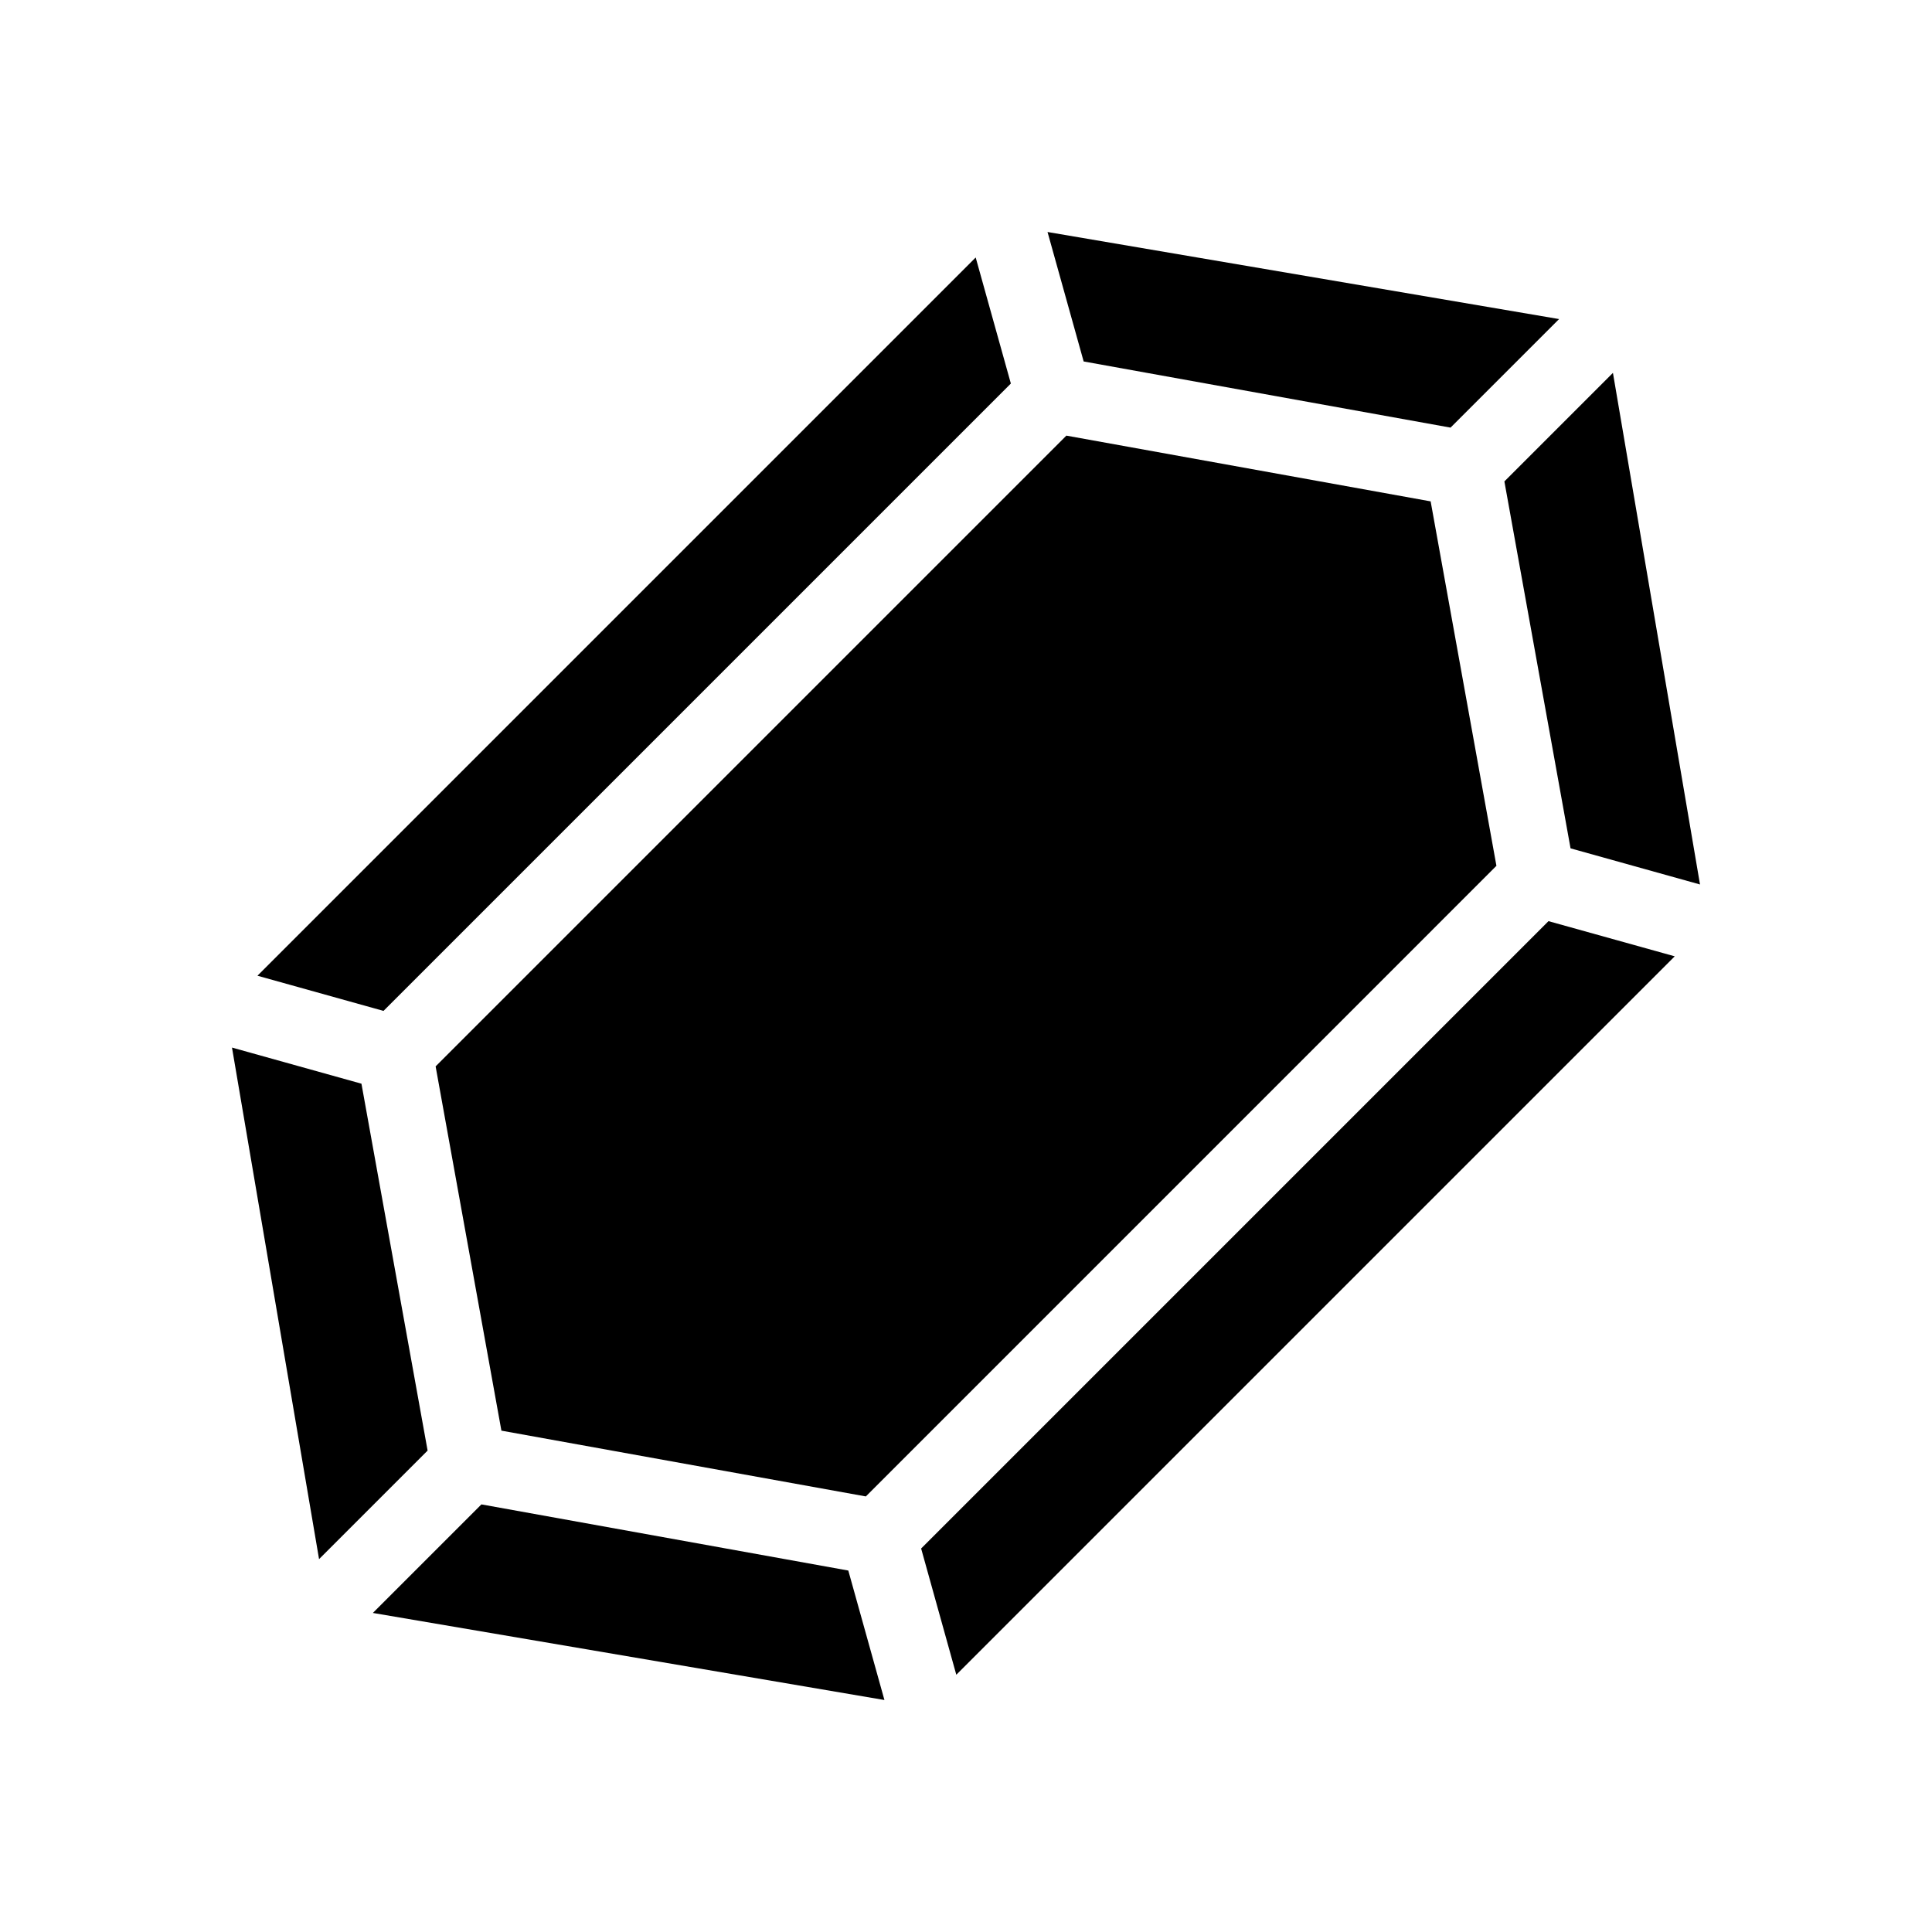
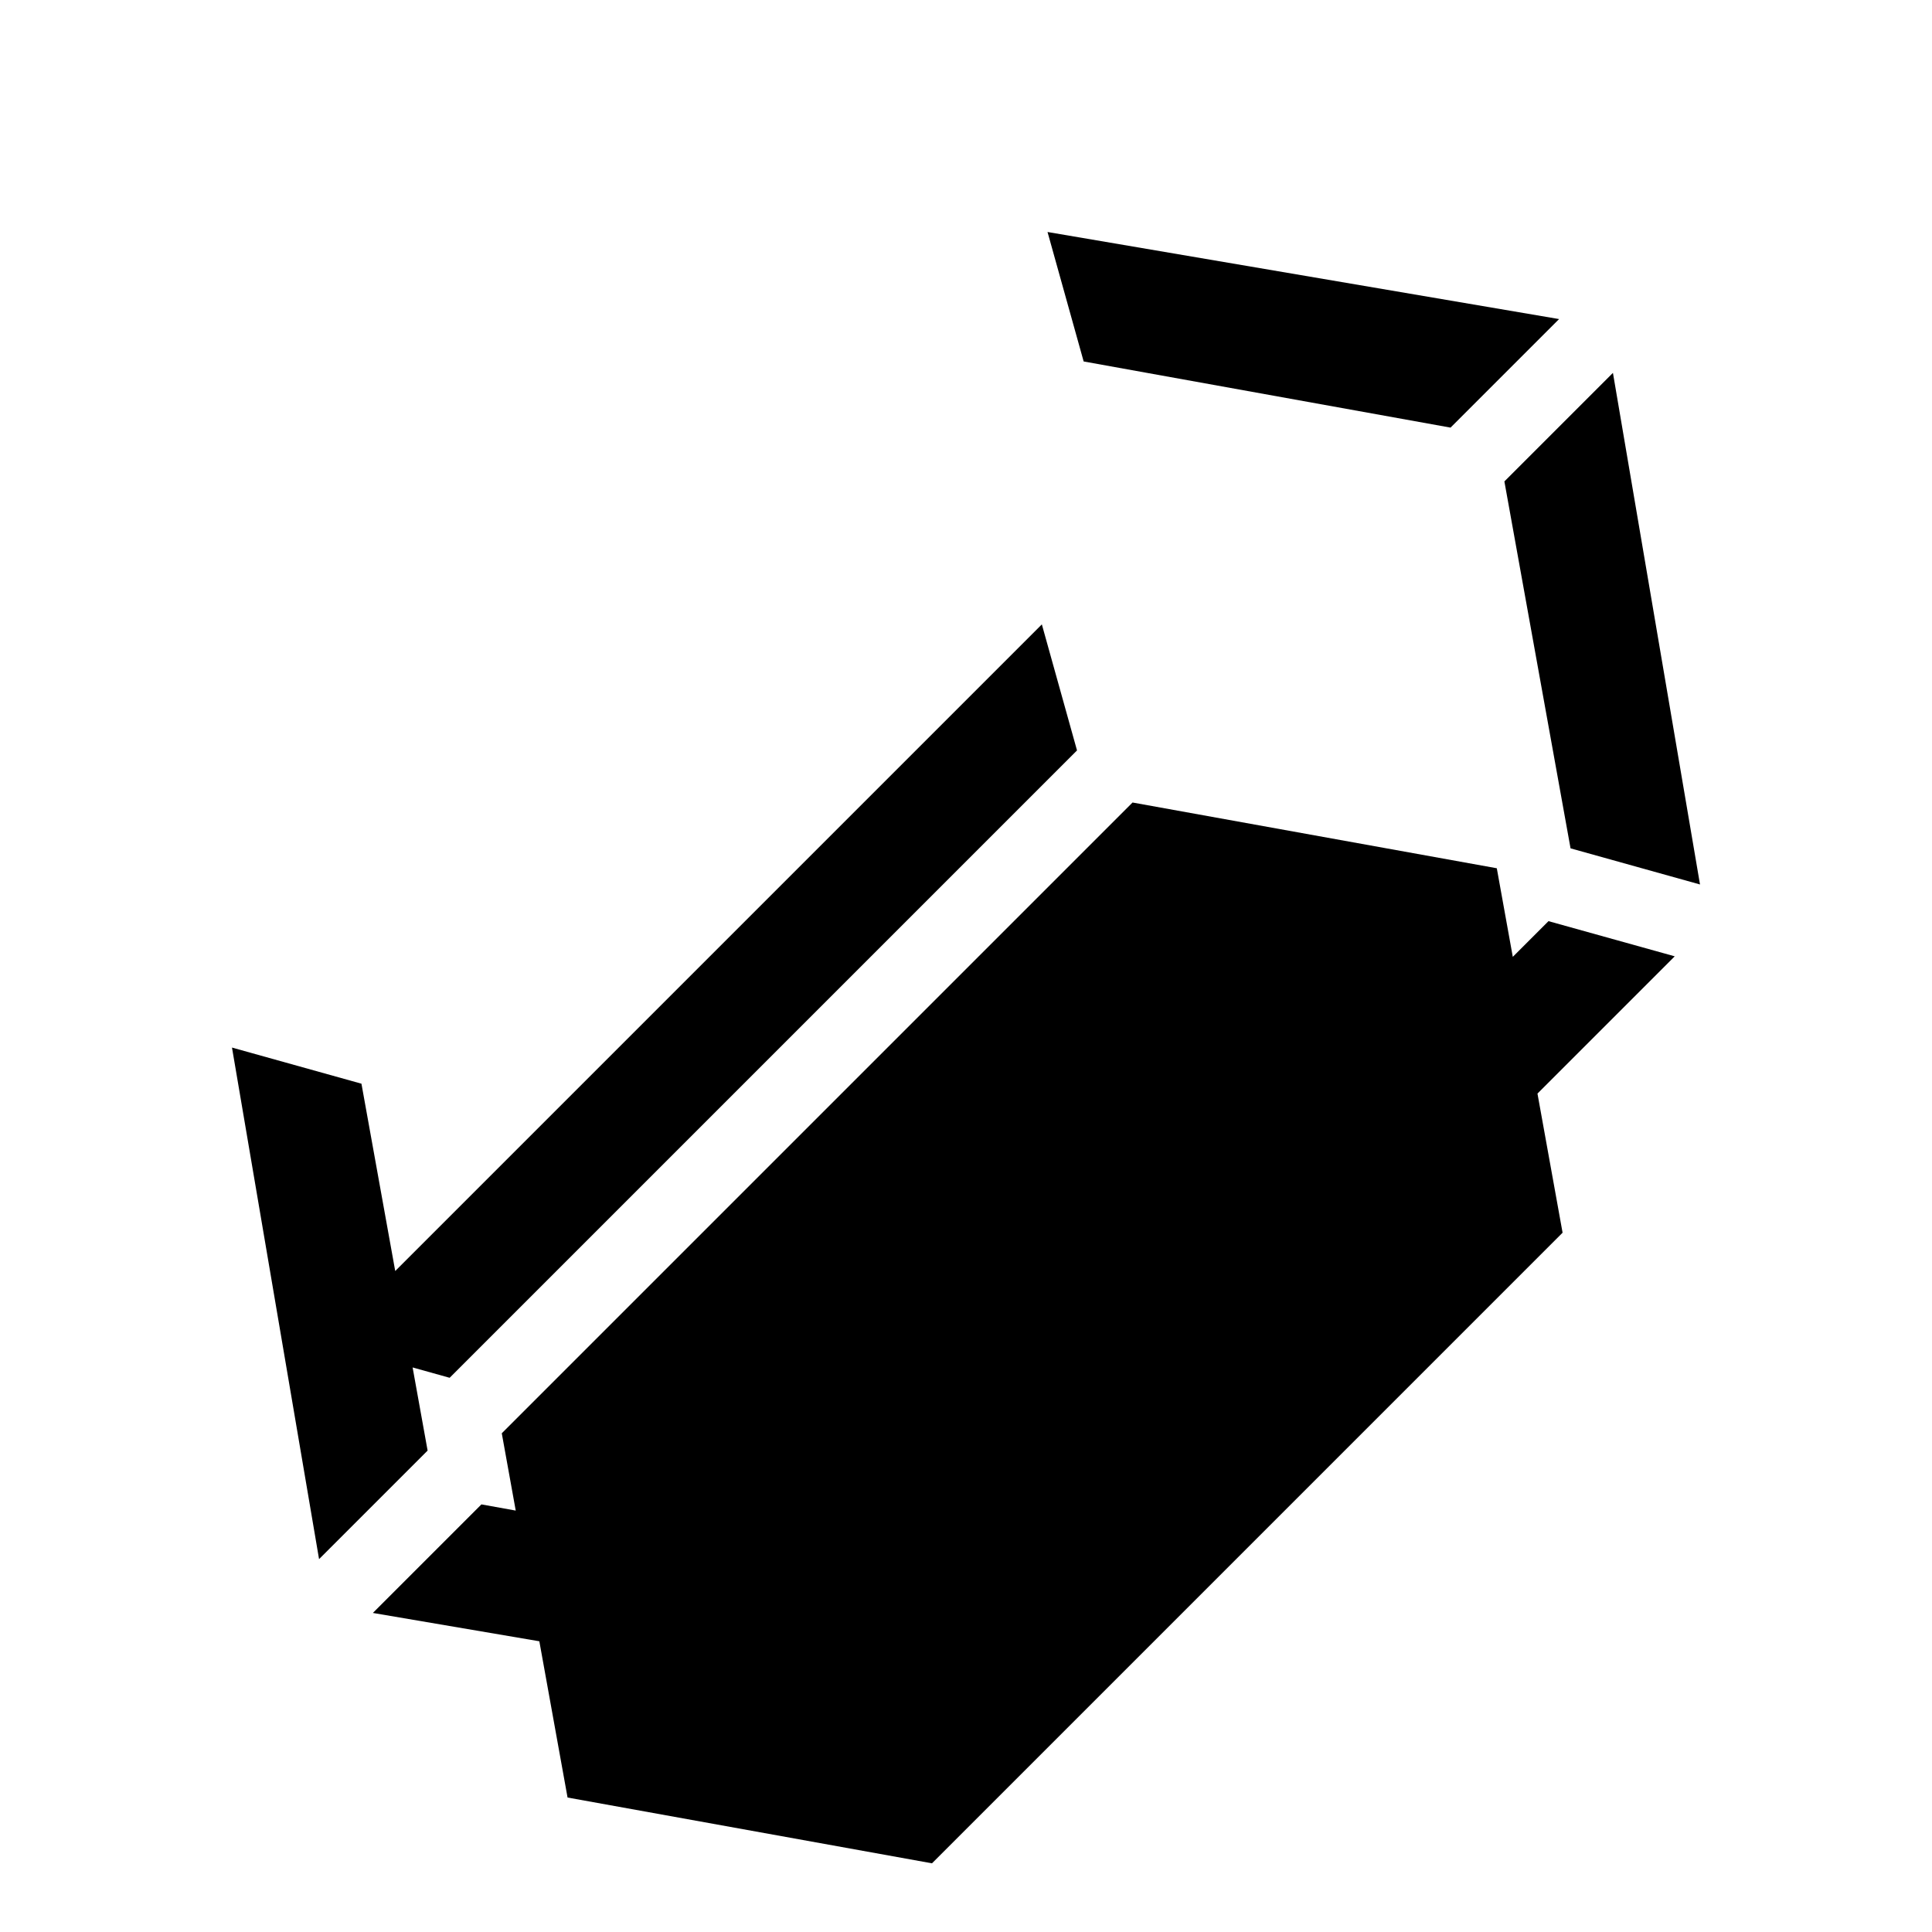
<svg xmlns="http://www.w3.org/2000/svg" fill="#000000" width="800px" height="800px" version="1.1" viewBox="144 144 512 512">
-   <path d="m431.18 239.79-9.574-34.309 135.57 23.074-28.766 28.766zm129.03 129.03 34.309 9.574-23.074-135.58-28.766 28.766zm-172.1 185.55 9.32 33.453 190.39-190.39-33.453-9.32zm-116.53-11.691-28.766 28.766 135.57 23.074-9.574-34.309zm-31.793-111.49-34.309-9.574 23.074 135.57 28.766-28.766zm172.1-185.55-9.32-33.402-190.34 190.34 33.402 9.32zm14.715 13.805-167.16 167.16 17.434 96.531 96.582 17.434 167.11-167.12-17.434-96.582z" />
+   <path d="m431.18 239.79-9.574-34.309 135.57 23.074-28.766 28.766zm129.03 129.03 34.309 9.574-23.074-135.58-28.766 28.766zm-172.1 185.55 9.32 33.453 190.39-190.39-33.453-9.32zm-116.53-11.691-28.766 28.766 135.57 23.074-9.574-34.309zm-31.793-111.49-34.309-9.574 23.074 135.57 28.766-28.766m172.1-185.55-9.32-33.402-190.34 190.34 33.402 9.32zm14.715 13.805-167.16 167.16 17.434 96.531 96.582 17.434 167.11-167.12-17.434-96.582z" />
</svg>